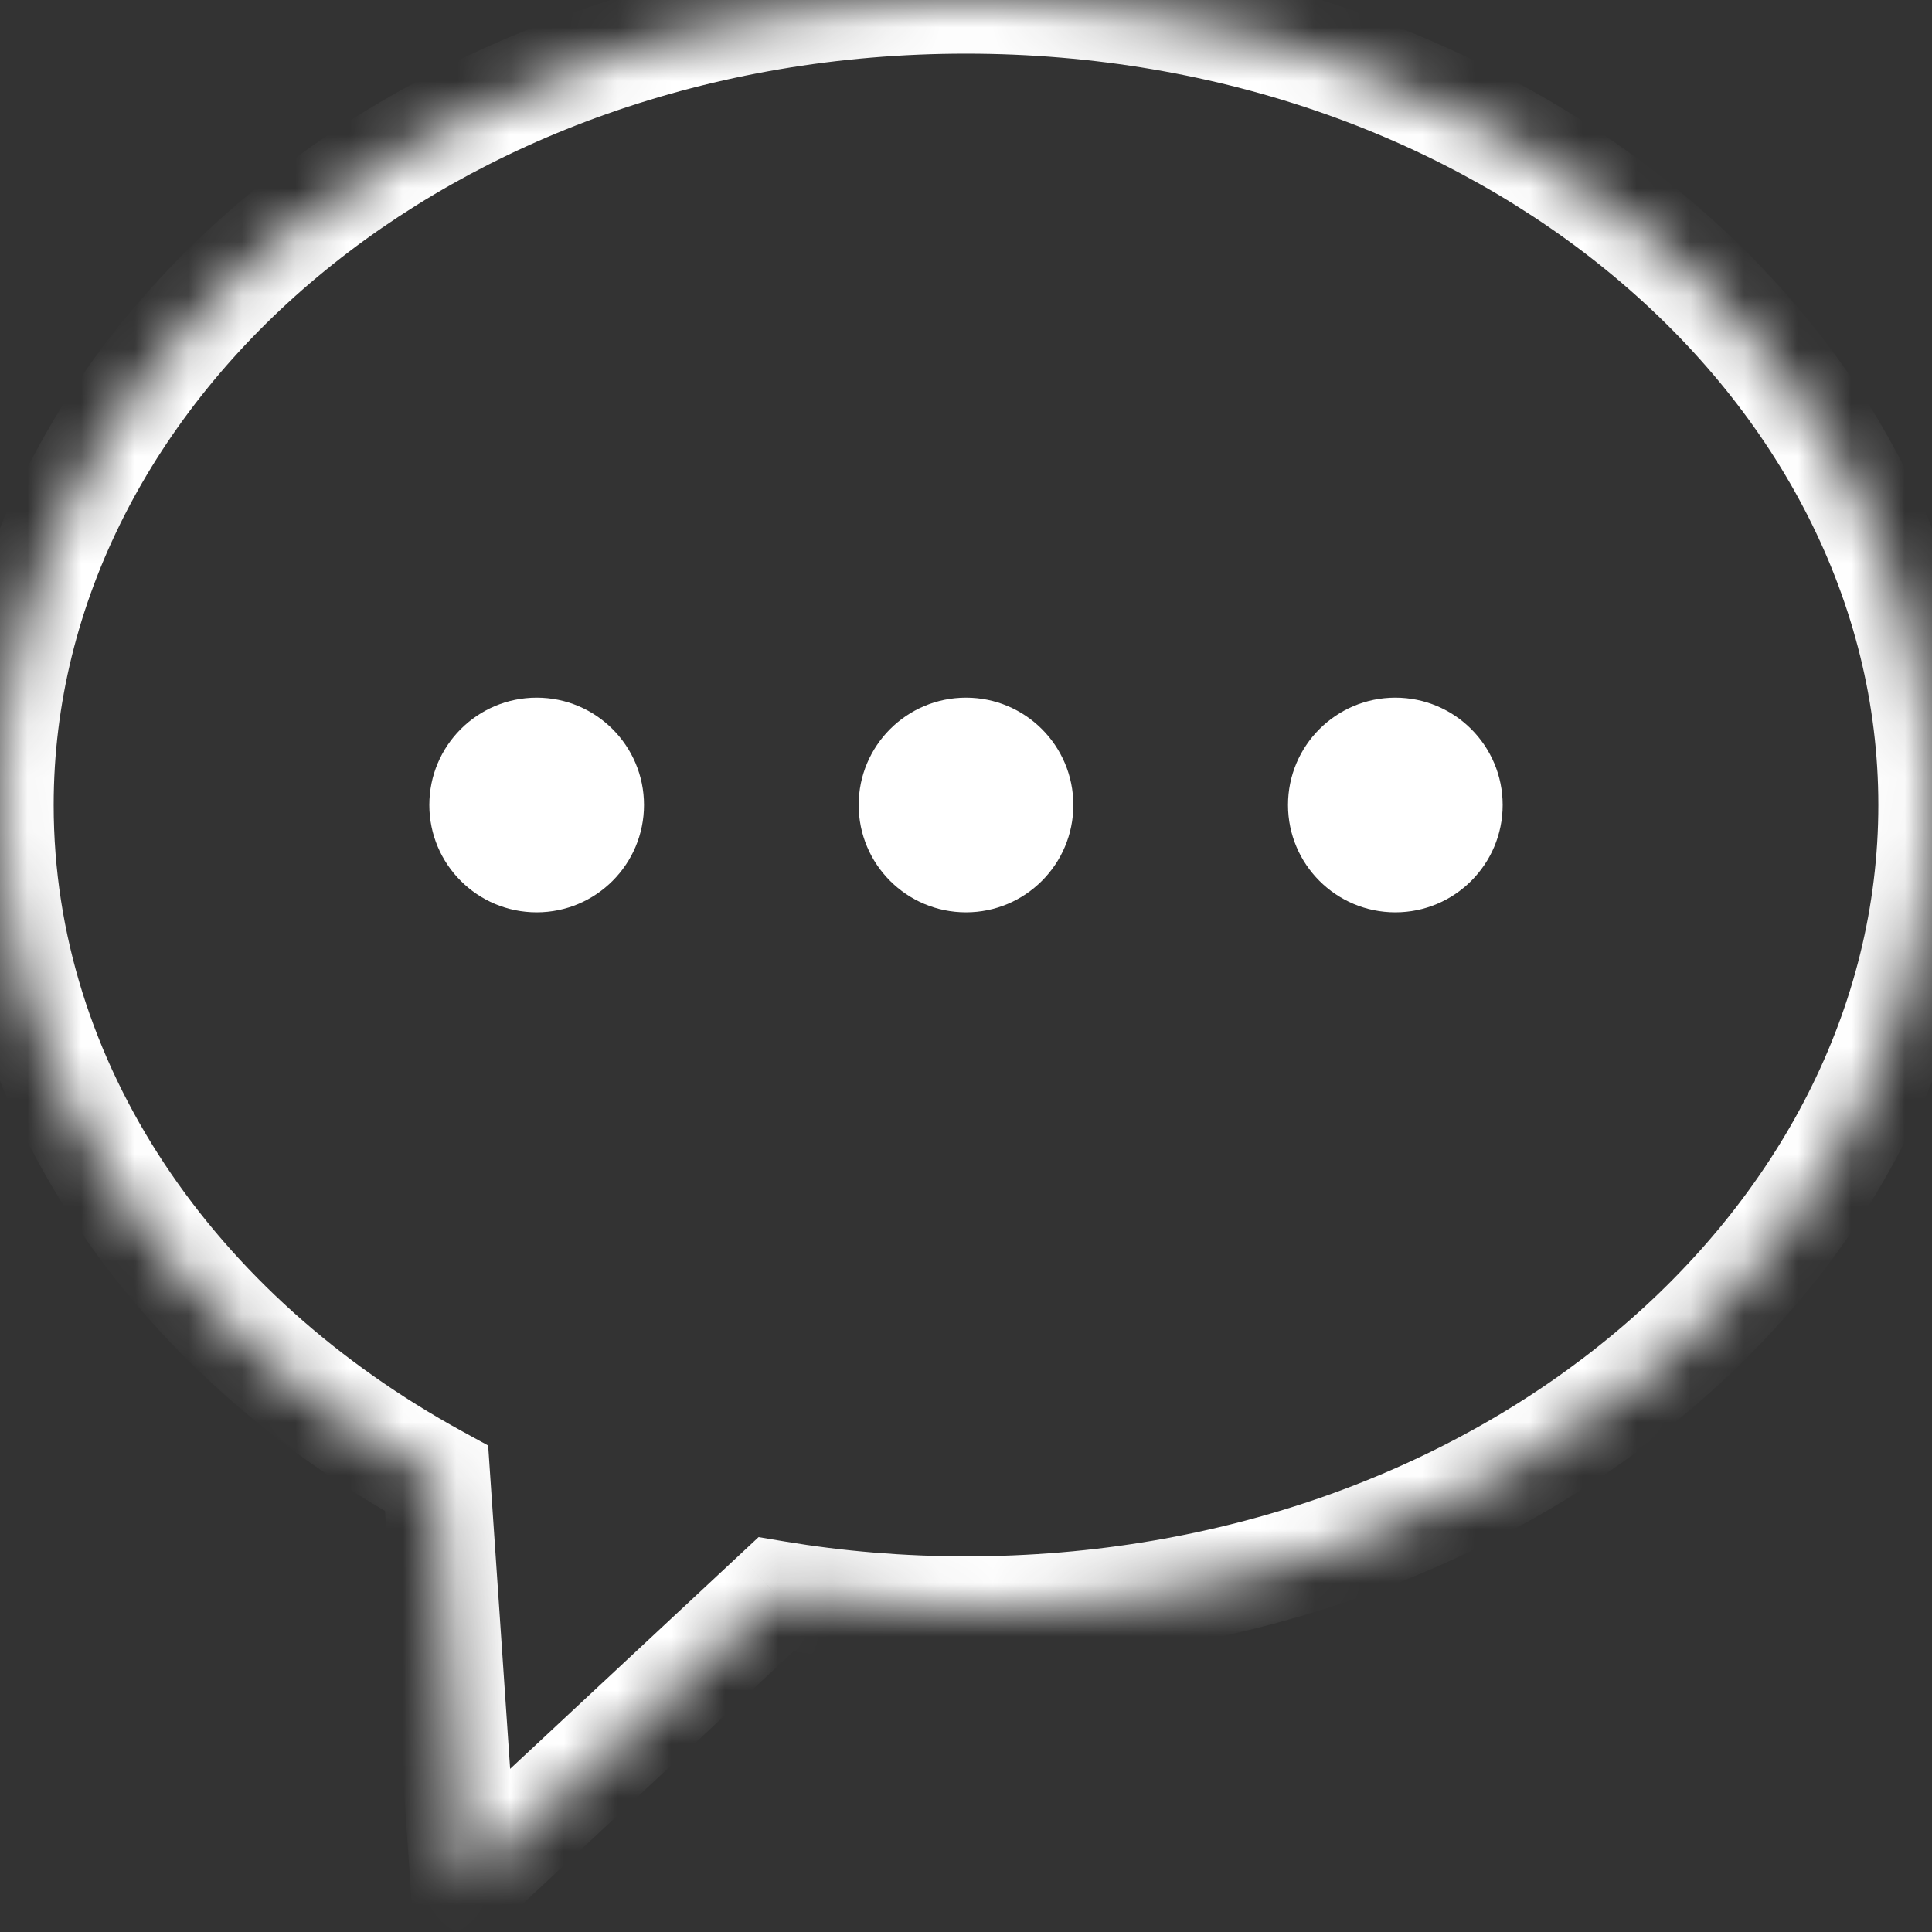
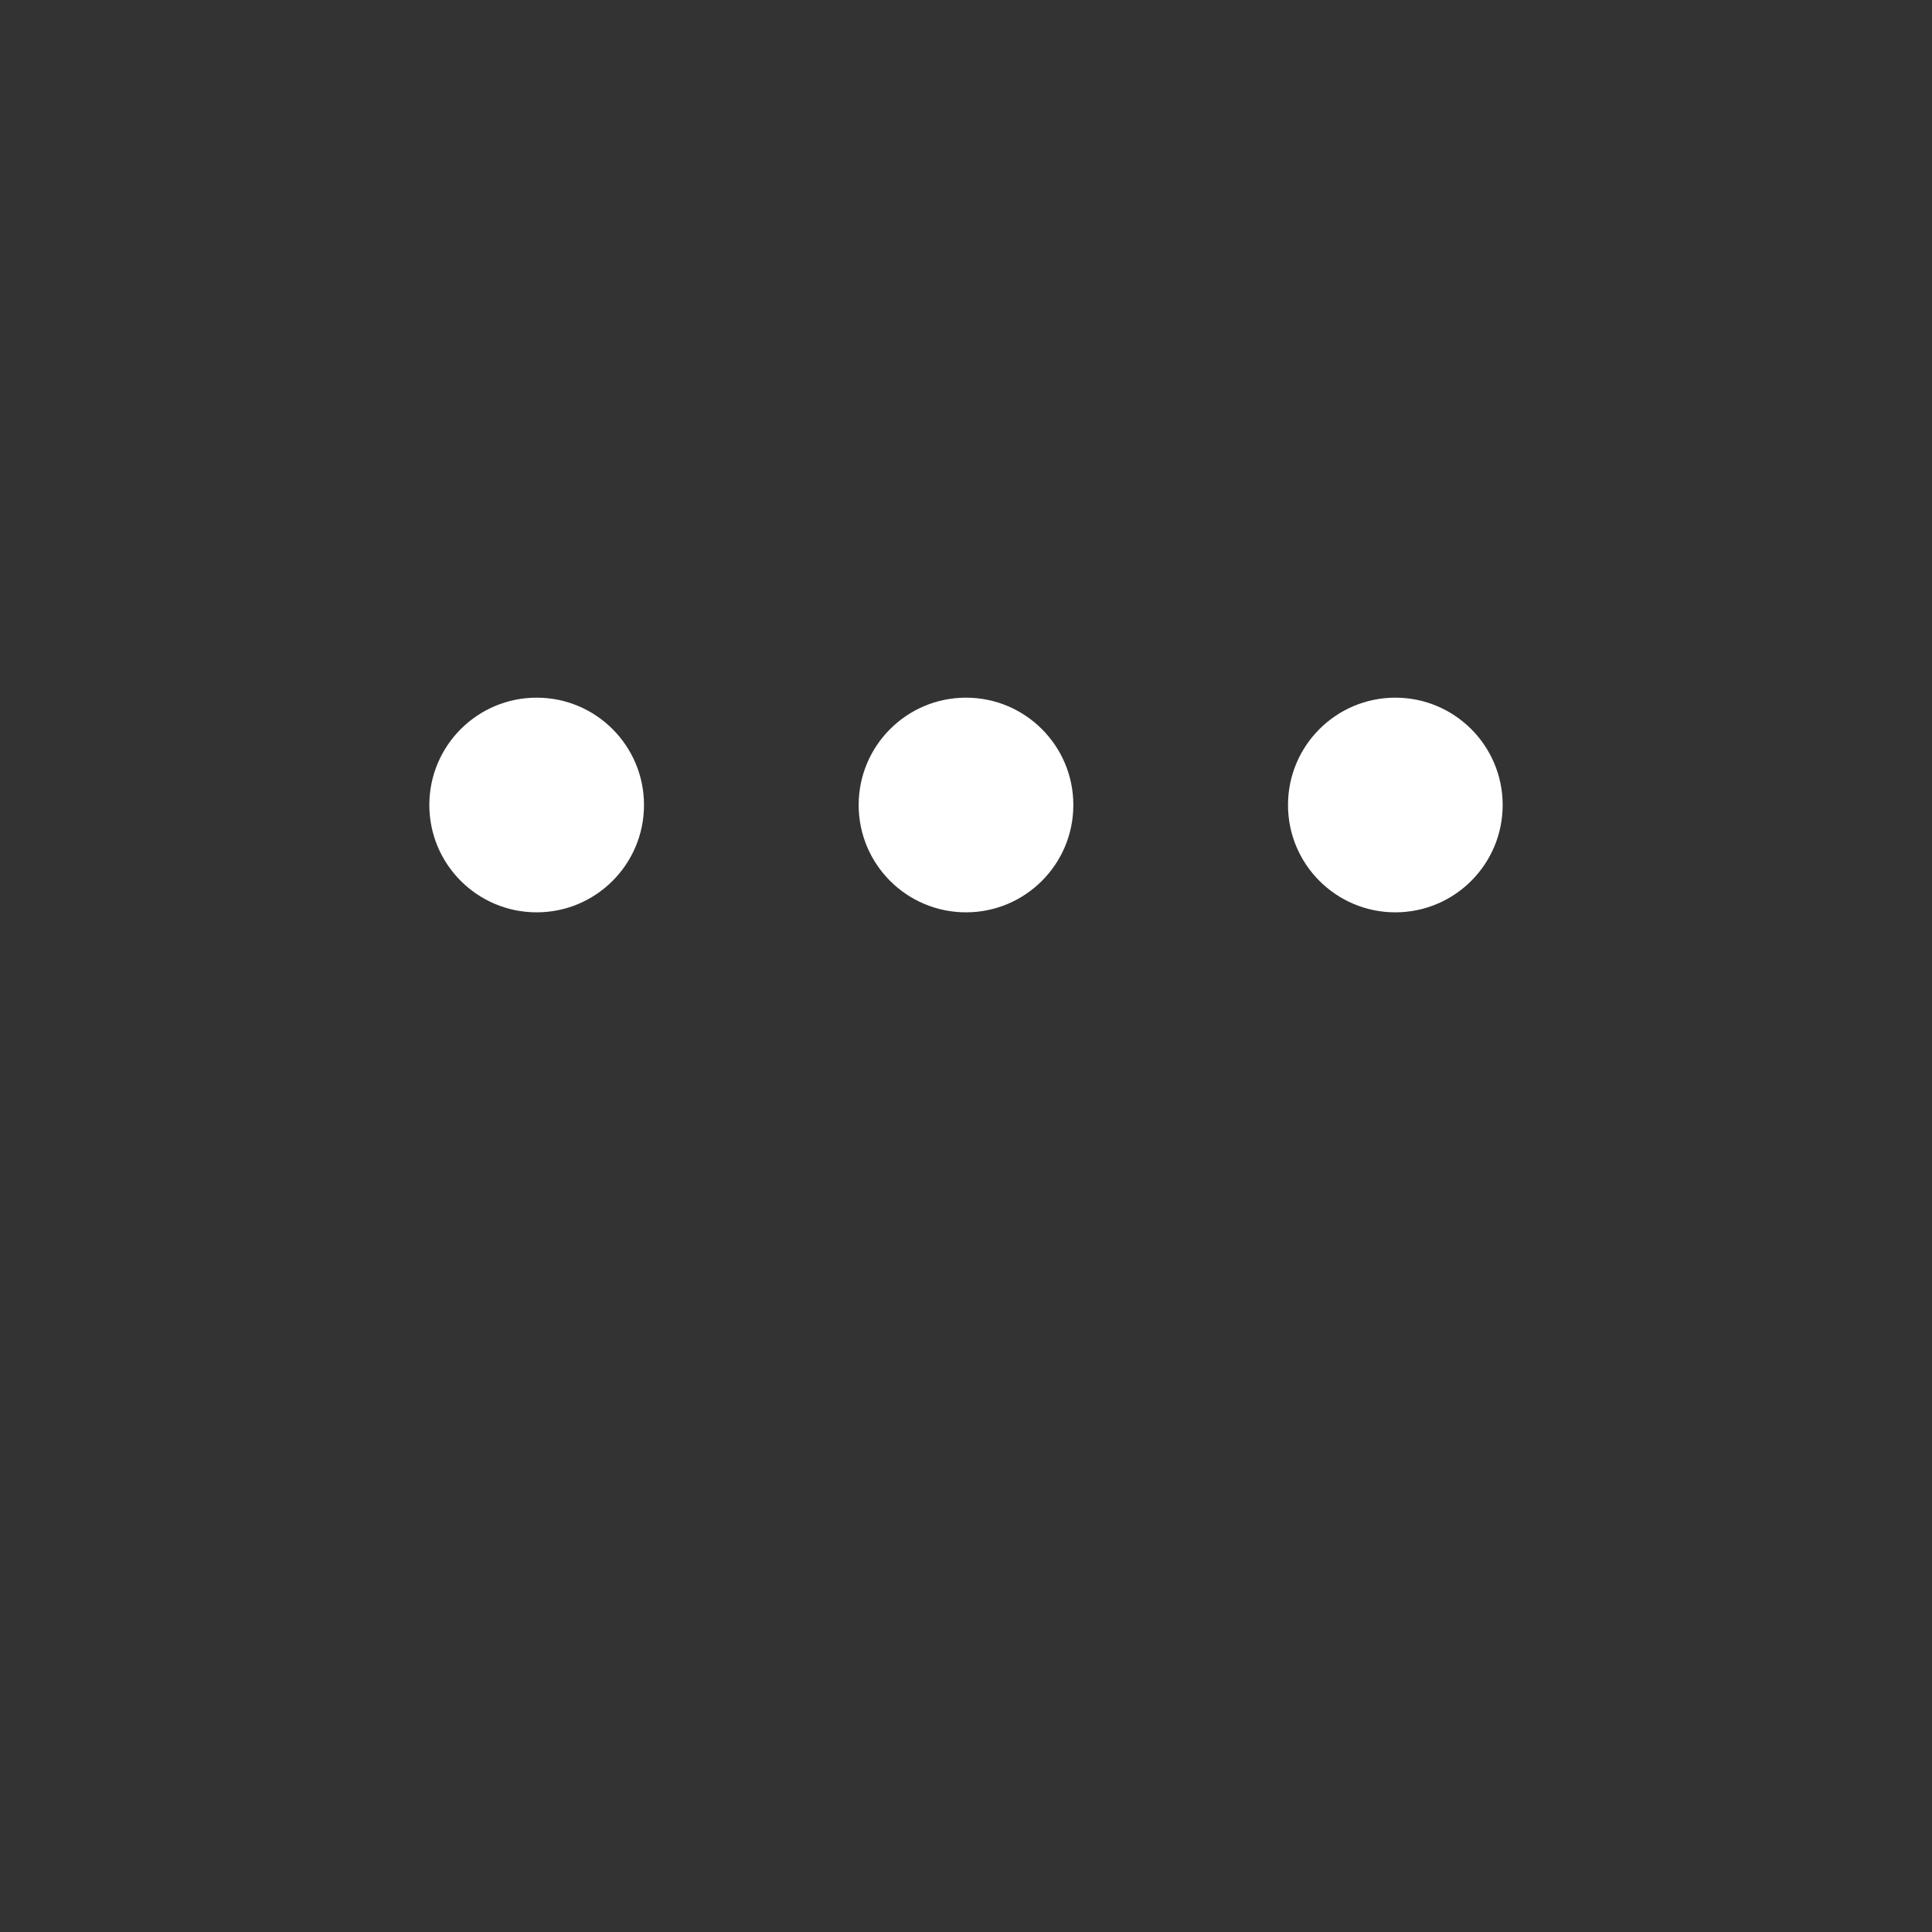
<svg xmlns="http://www.w3.org/2000/svg" width="36" height="36" viewBox="0 0 36 36" fill="none">
  <rect x="0" y="0" width="36" height="36" fill="#333333" stroke="none" />
  <mask id="path-1-inside-1_1474_8615" fill="white">
-     <path fill-rule="evenodd" clip-rule="evenodd" d="M18 30C27.941 30 36 23.284 36 15C36 6.716 27.941 0 18 0C8.059 0 0 6.716 0 15C0 20.249 3.236 24.869 8.136 27.549L8.65 35.125L14.457 29.709C15.602 29.9 16.787 30 18 30Z" />
-   </mask>
+     </mask>
  <path d="M8.136 27.549L9.133 27.481L9.096 26.935L8.616 26.672L8.136 27.549ZM8.65 35.125L7.653 35.193L7.795 37.29L9.332 35.856L8.65 35.125ZM14.457 29.709L14.621 28.723L14.135 28.642L13.775 28.978L14.457 29.709ZM35 15C35 22.569 27.567 29 18 29V31C28.315 31 37 24 37 15H35ZM18 1C27.567 1 35 7.431 35 15H37C37 6 28.315 -1 18 -1V1ZM1 15C1 7.431 8.433 1 18 1V-1C7.685 -1 -1 6 -1 15H1ZM8.616 26.672C3.966 24.128 1 19.81 1 15H-1C-1 20.689 2.506 25.609 7.656 28.426L8.616 26.672ZM9.648 35.057L9.133 27.481L7.138 27.617L7.653 35.193L9.648 35.057ZM13.775 28.978L7.968 34.394L9.332 35.856L15.139 30.441L13.775 28.978ZM18 29C16.842 29 15.712 28.905 14.621 28.723L14.293 30.696C15.492 30.895 16.732 31 18 31V29Z" fill="white" mask="url(#path-1-inside-1_1474_8615)" />
  <circle cx="10" cy="15" r="2" fill="white" />
  <circle cx="18" cy="15" r="2" fill="white" />
  <circle cx="26" cy="15" r="2" fill="white" />
</svg>